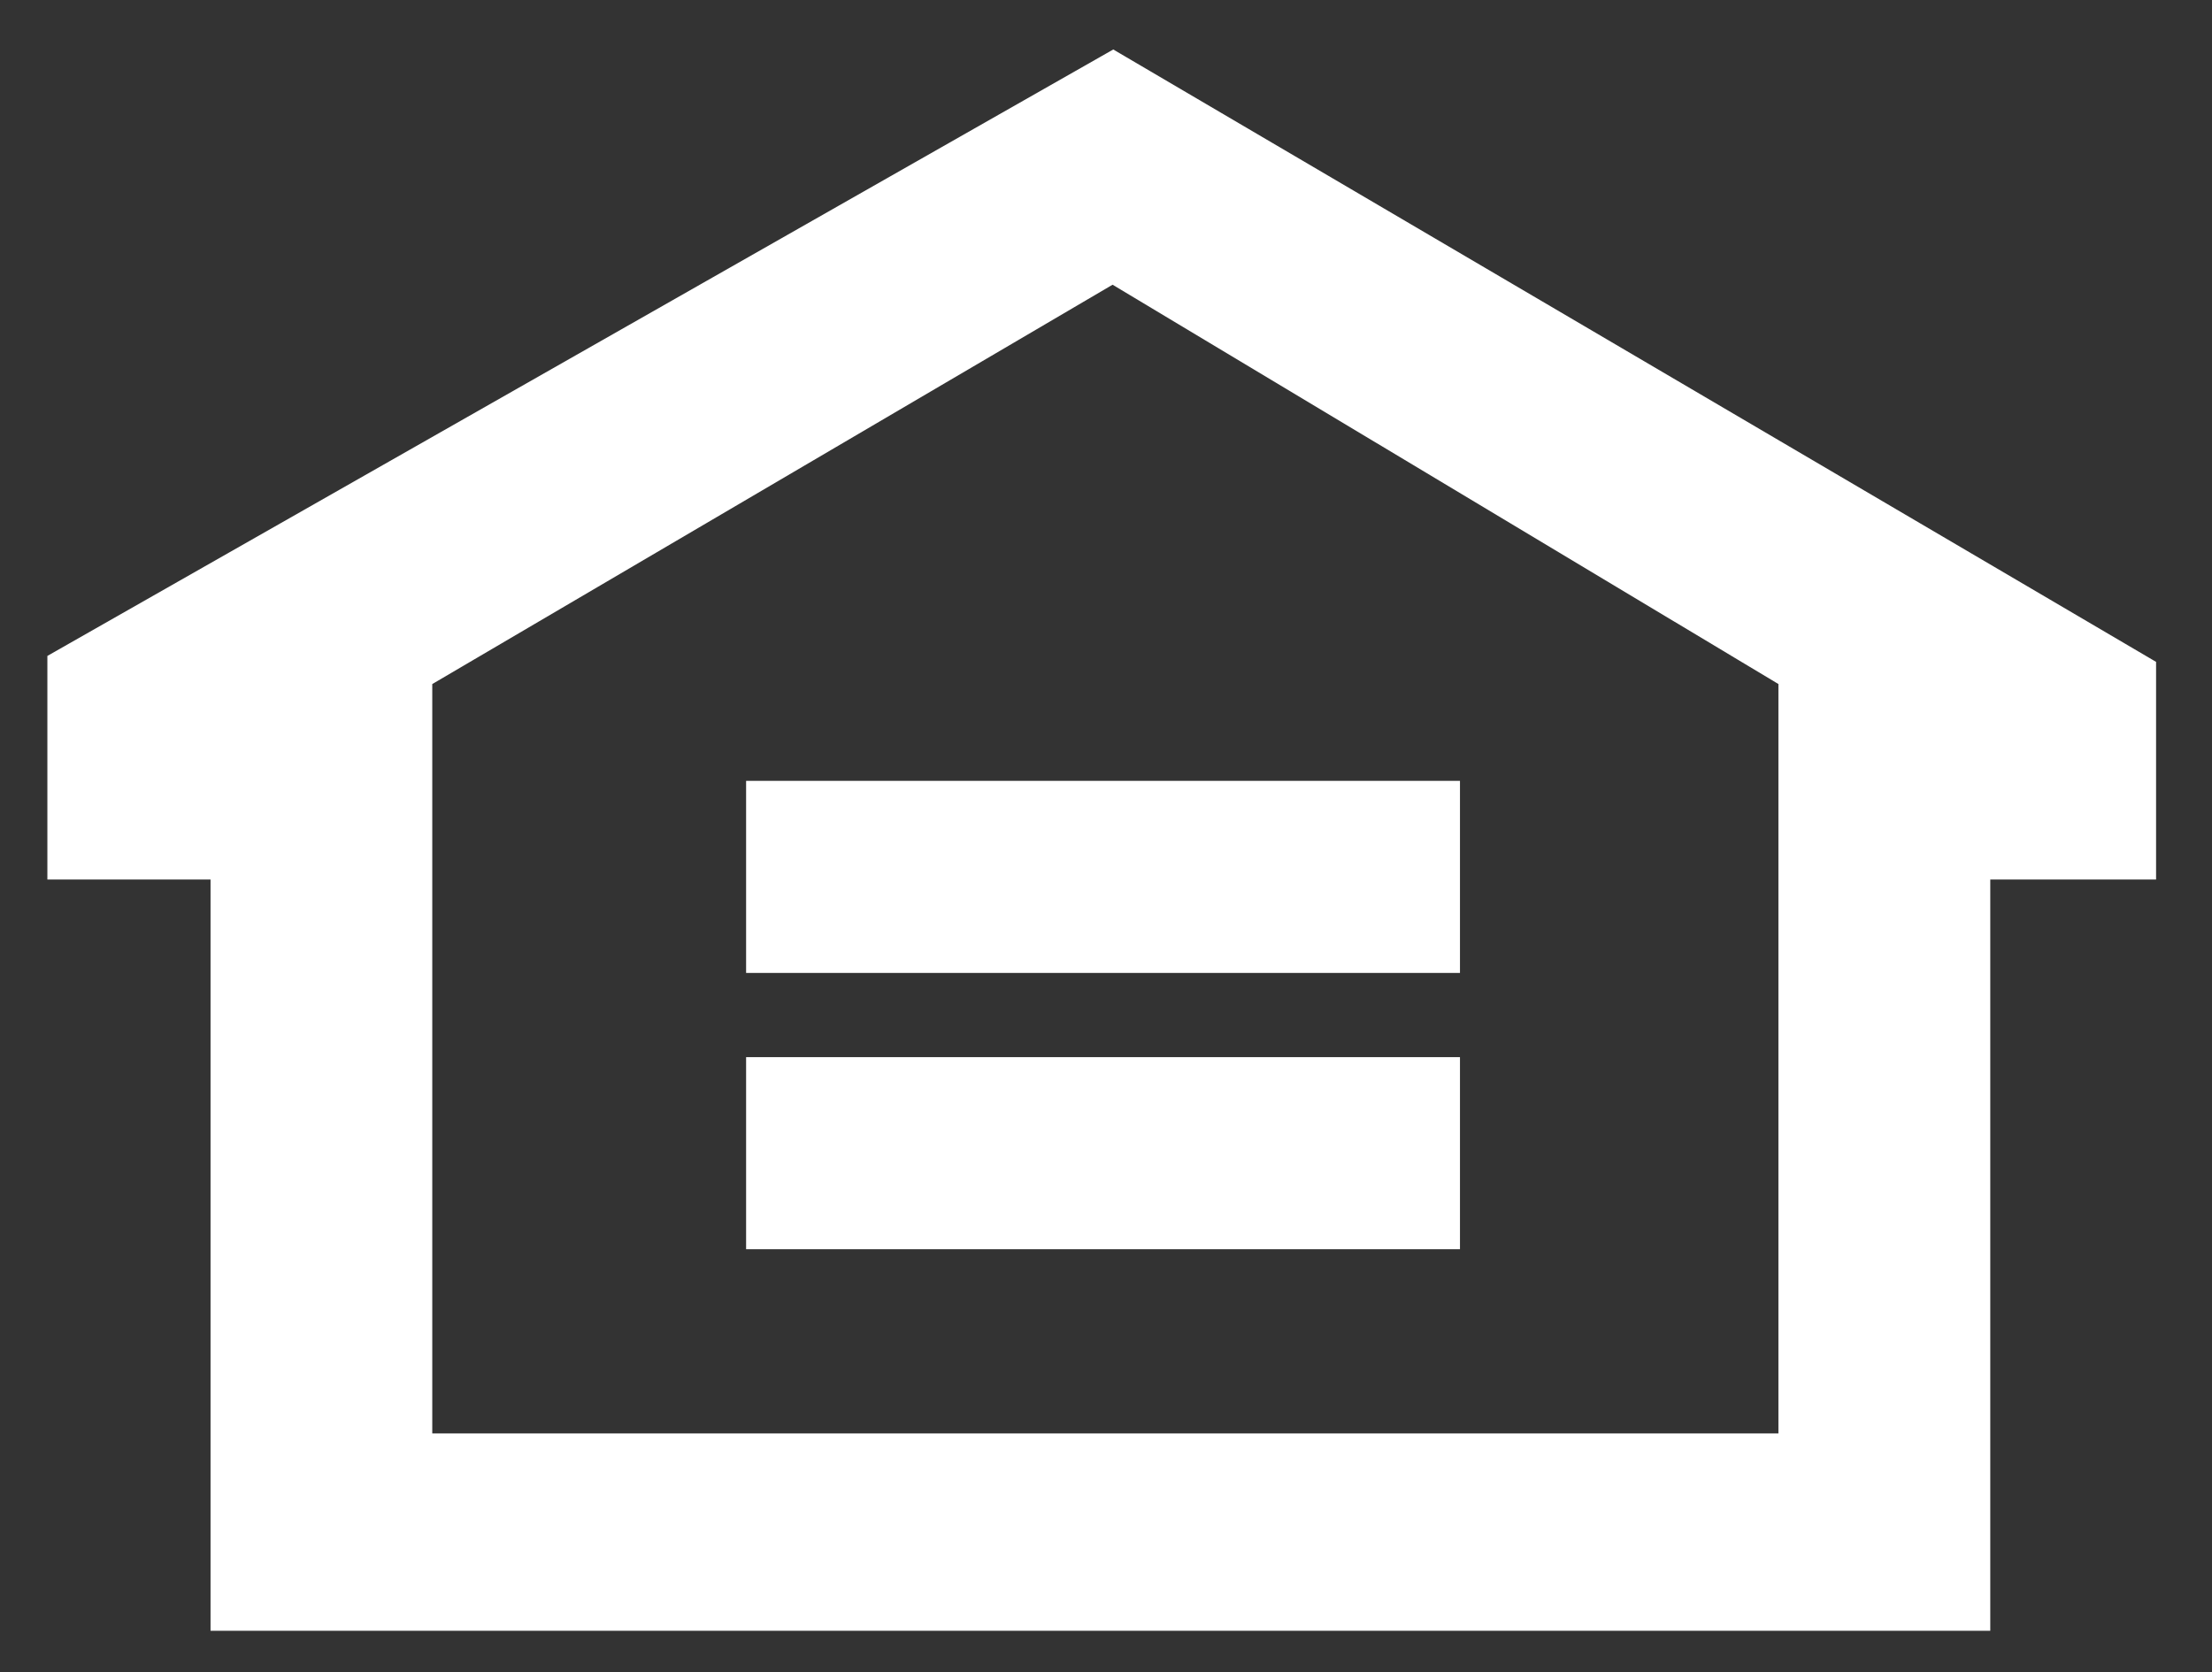
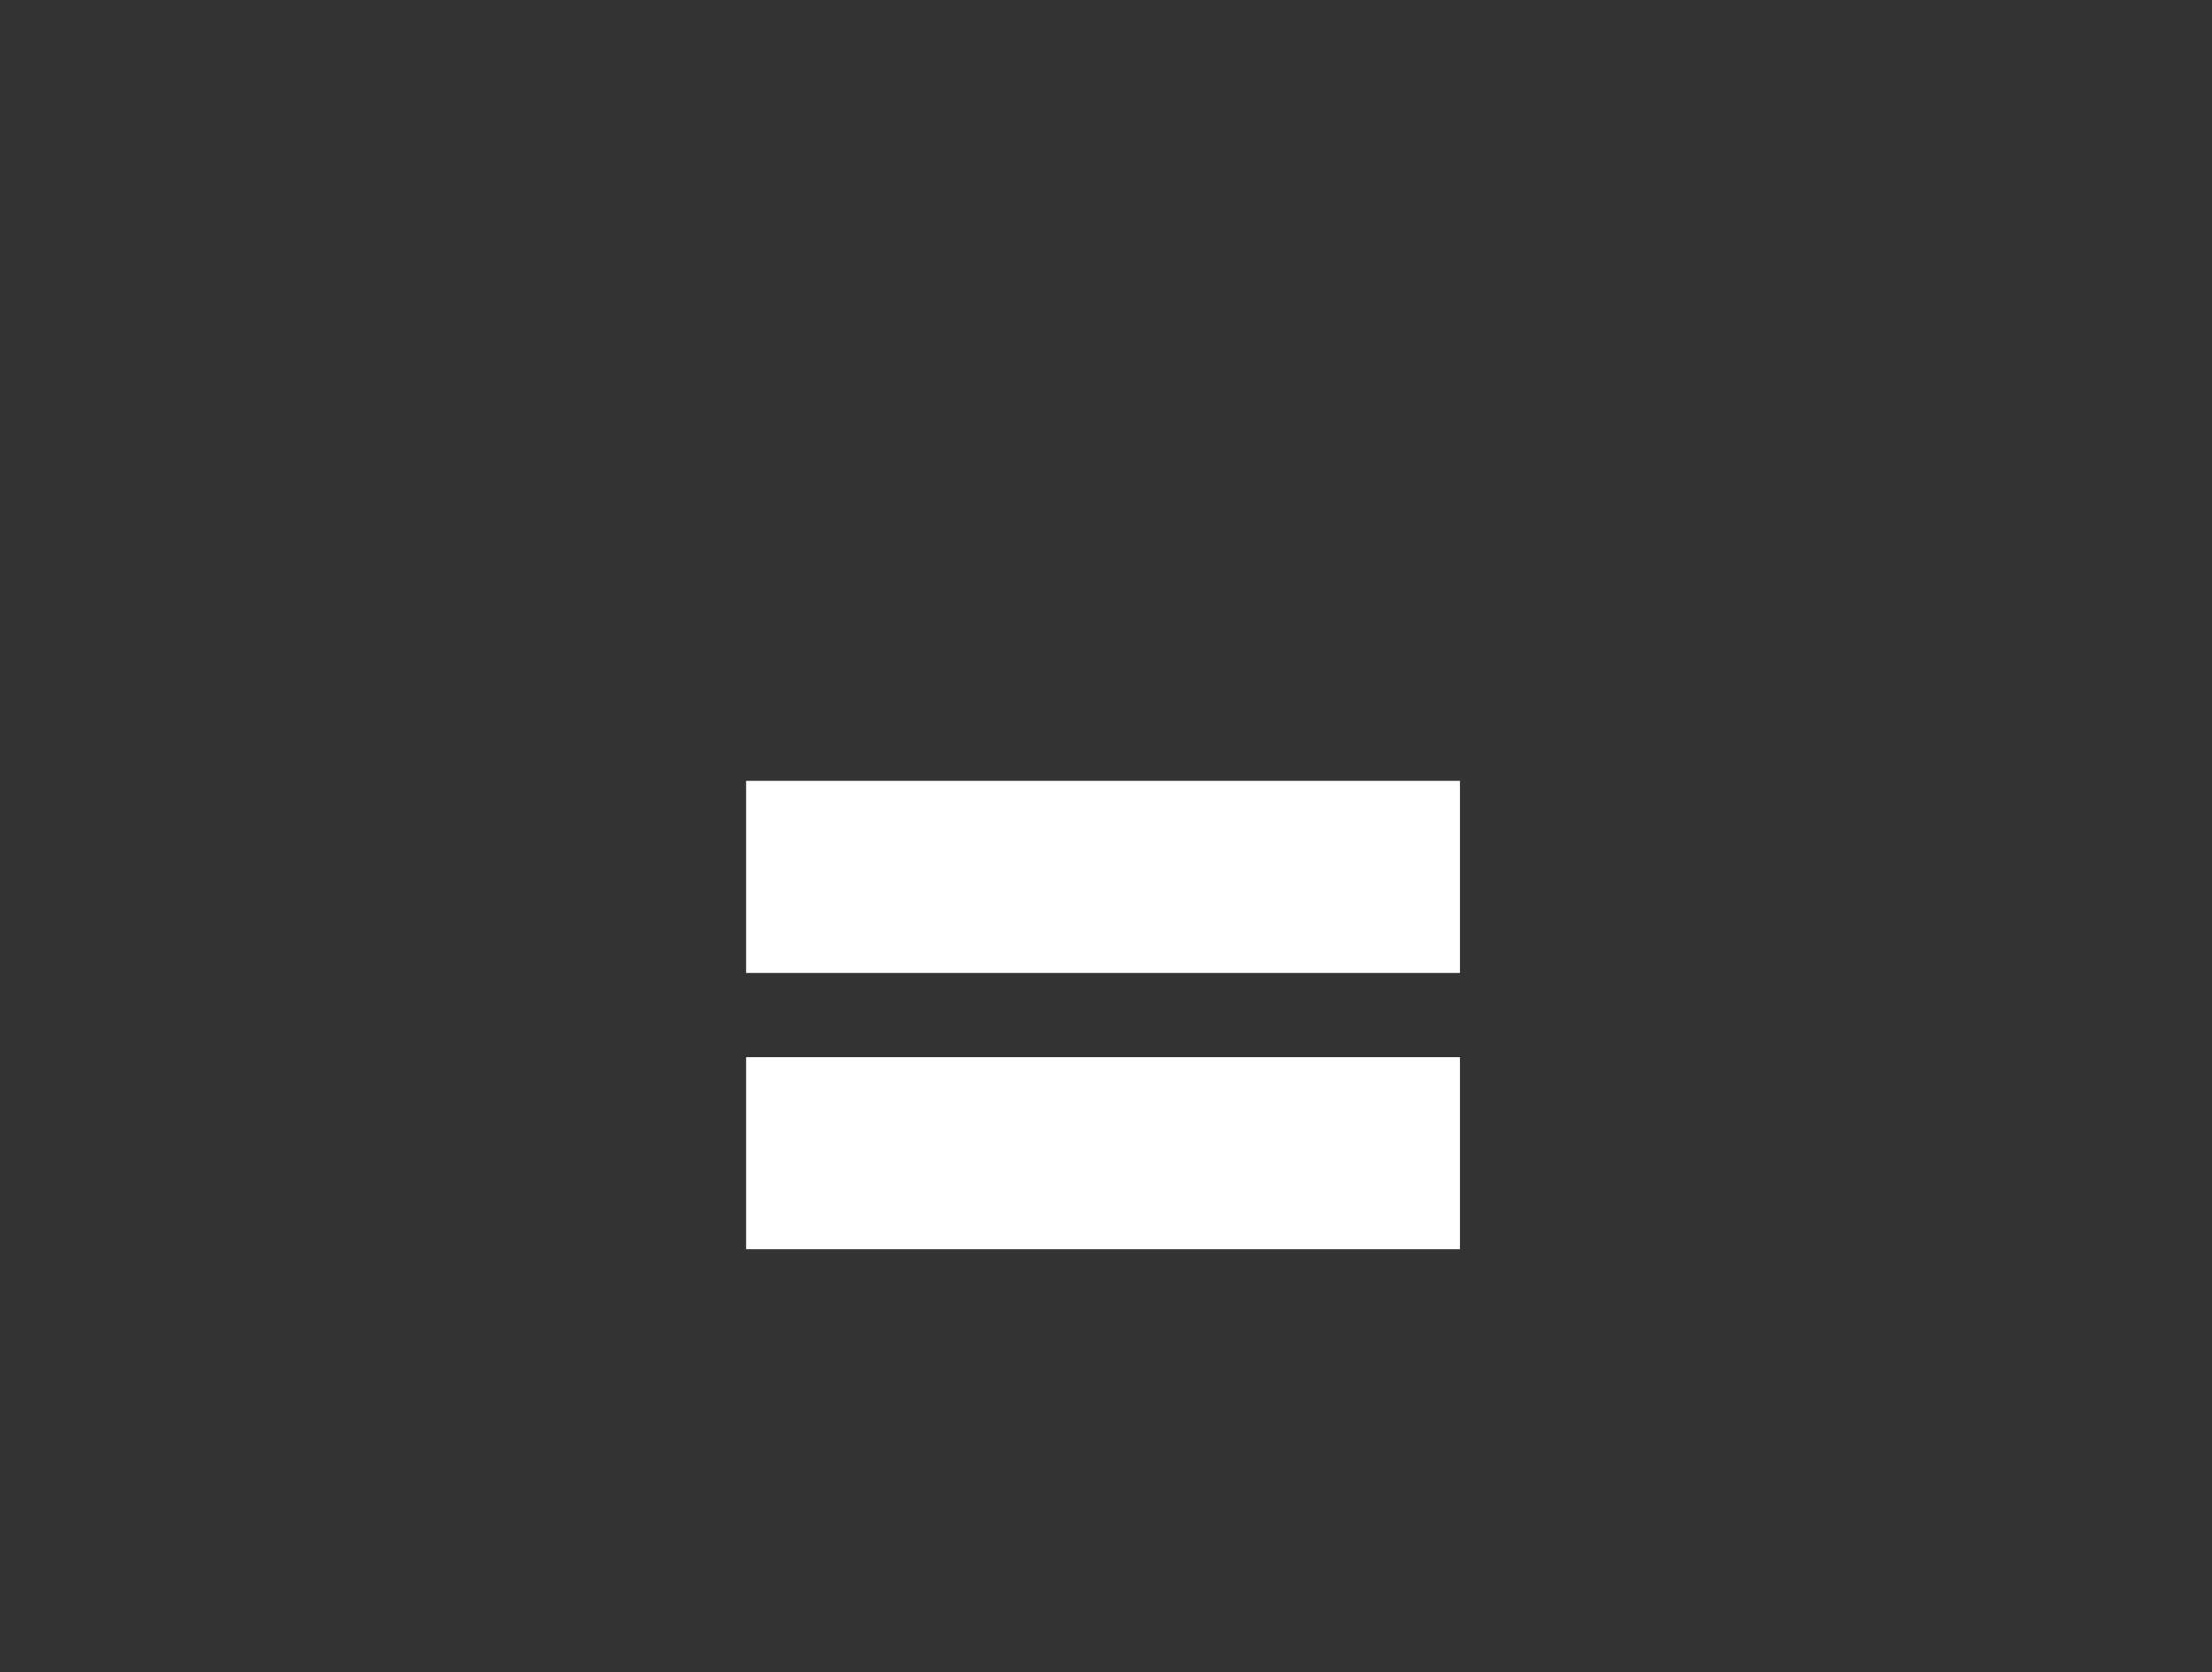
<svg xmlns="http://www.w3.org/2000/svg" id="Layer_1" viewBox="0 0 336.2 254.2" width="336.2" height="254.2">
  <rect x="0" y="0" width="336.2" height="254.2" fill="#333333" stroke="none" />
  <defs>
    <style>.cls-1{stroke: #fff;fill: #fff}</style>
  </defs>
-   <path class="cls-1" d="M169.2,8.1L7.7,100v33.2h24.8v114.2H302v-114.2h25.2v-32.3L169.2,8.1Zm101.7,210.3H65.2V103.7l103.9-61,101.7,61v114.7h.1Z" />
  <polygon class="cls-1" points="113.9 147.4 113.9 119.2 221.4 119.2 221.4 147.4 113.9 147.4" />
  <polygon class="cls-1" points="113.9 161.2 221.4 161.2 221.4 189.4 113.9 189.4 113.9 161.2" />
</svg>